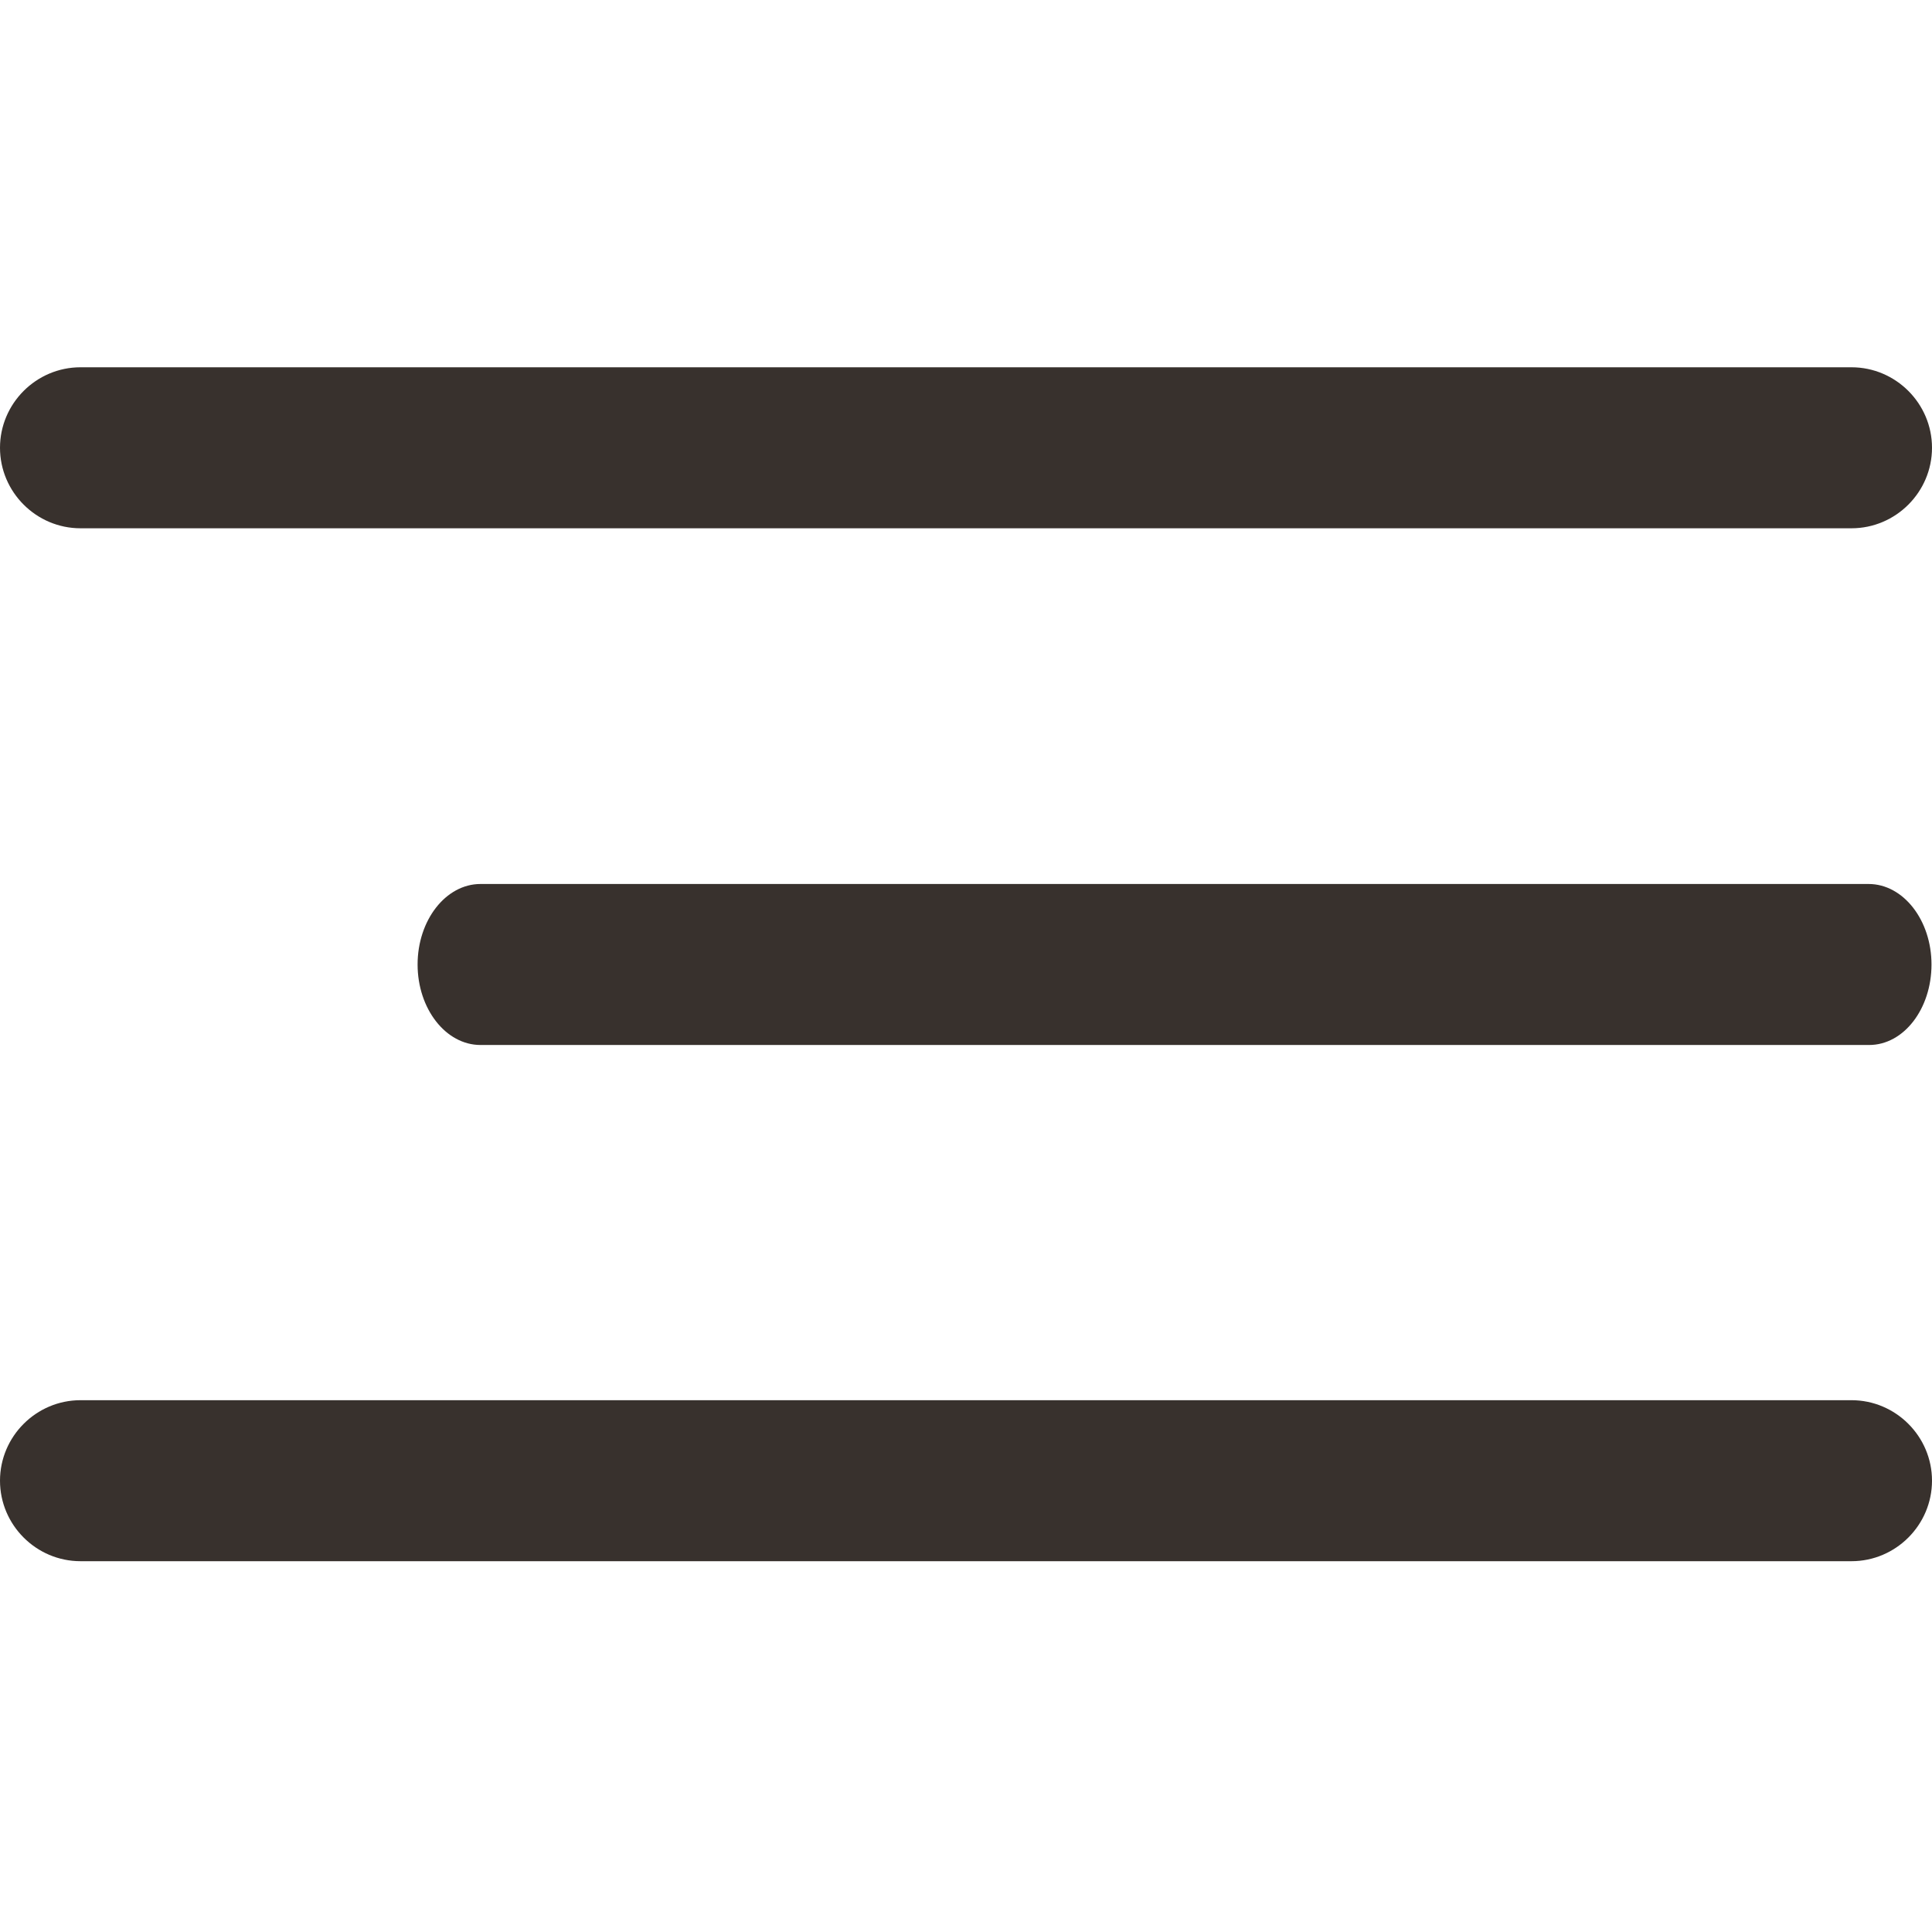
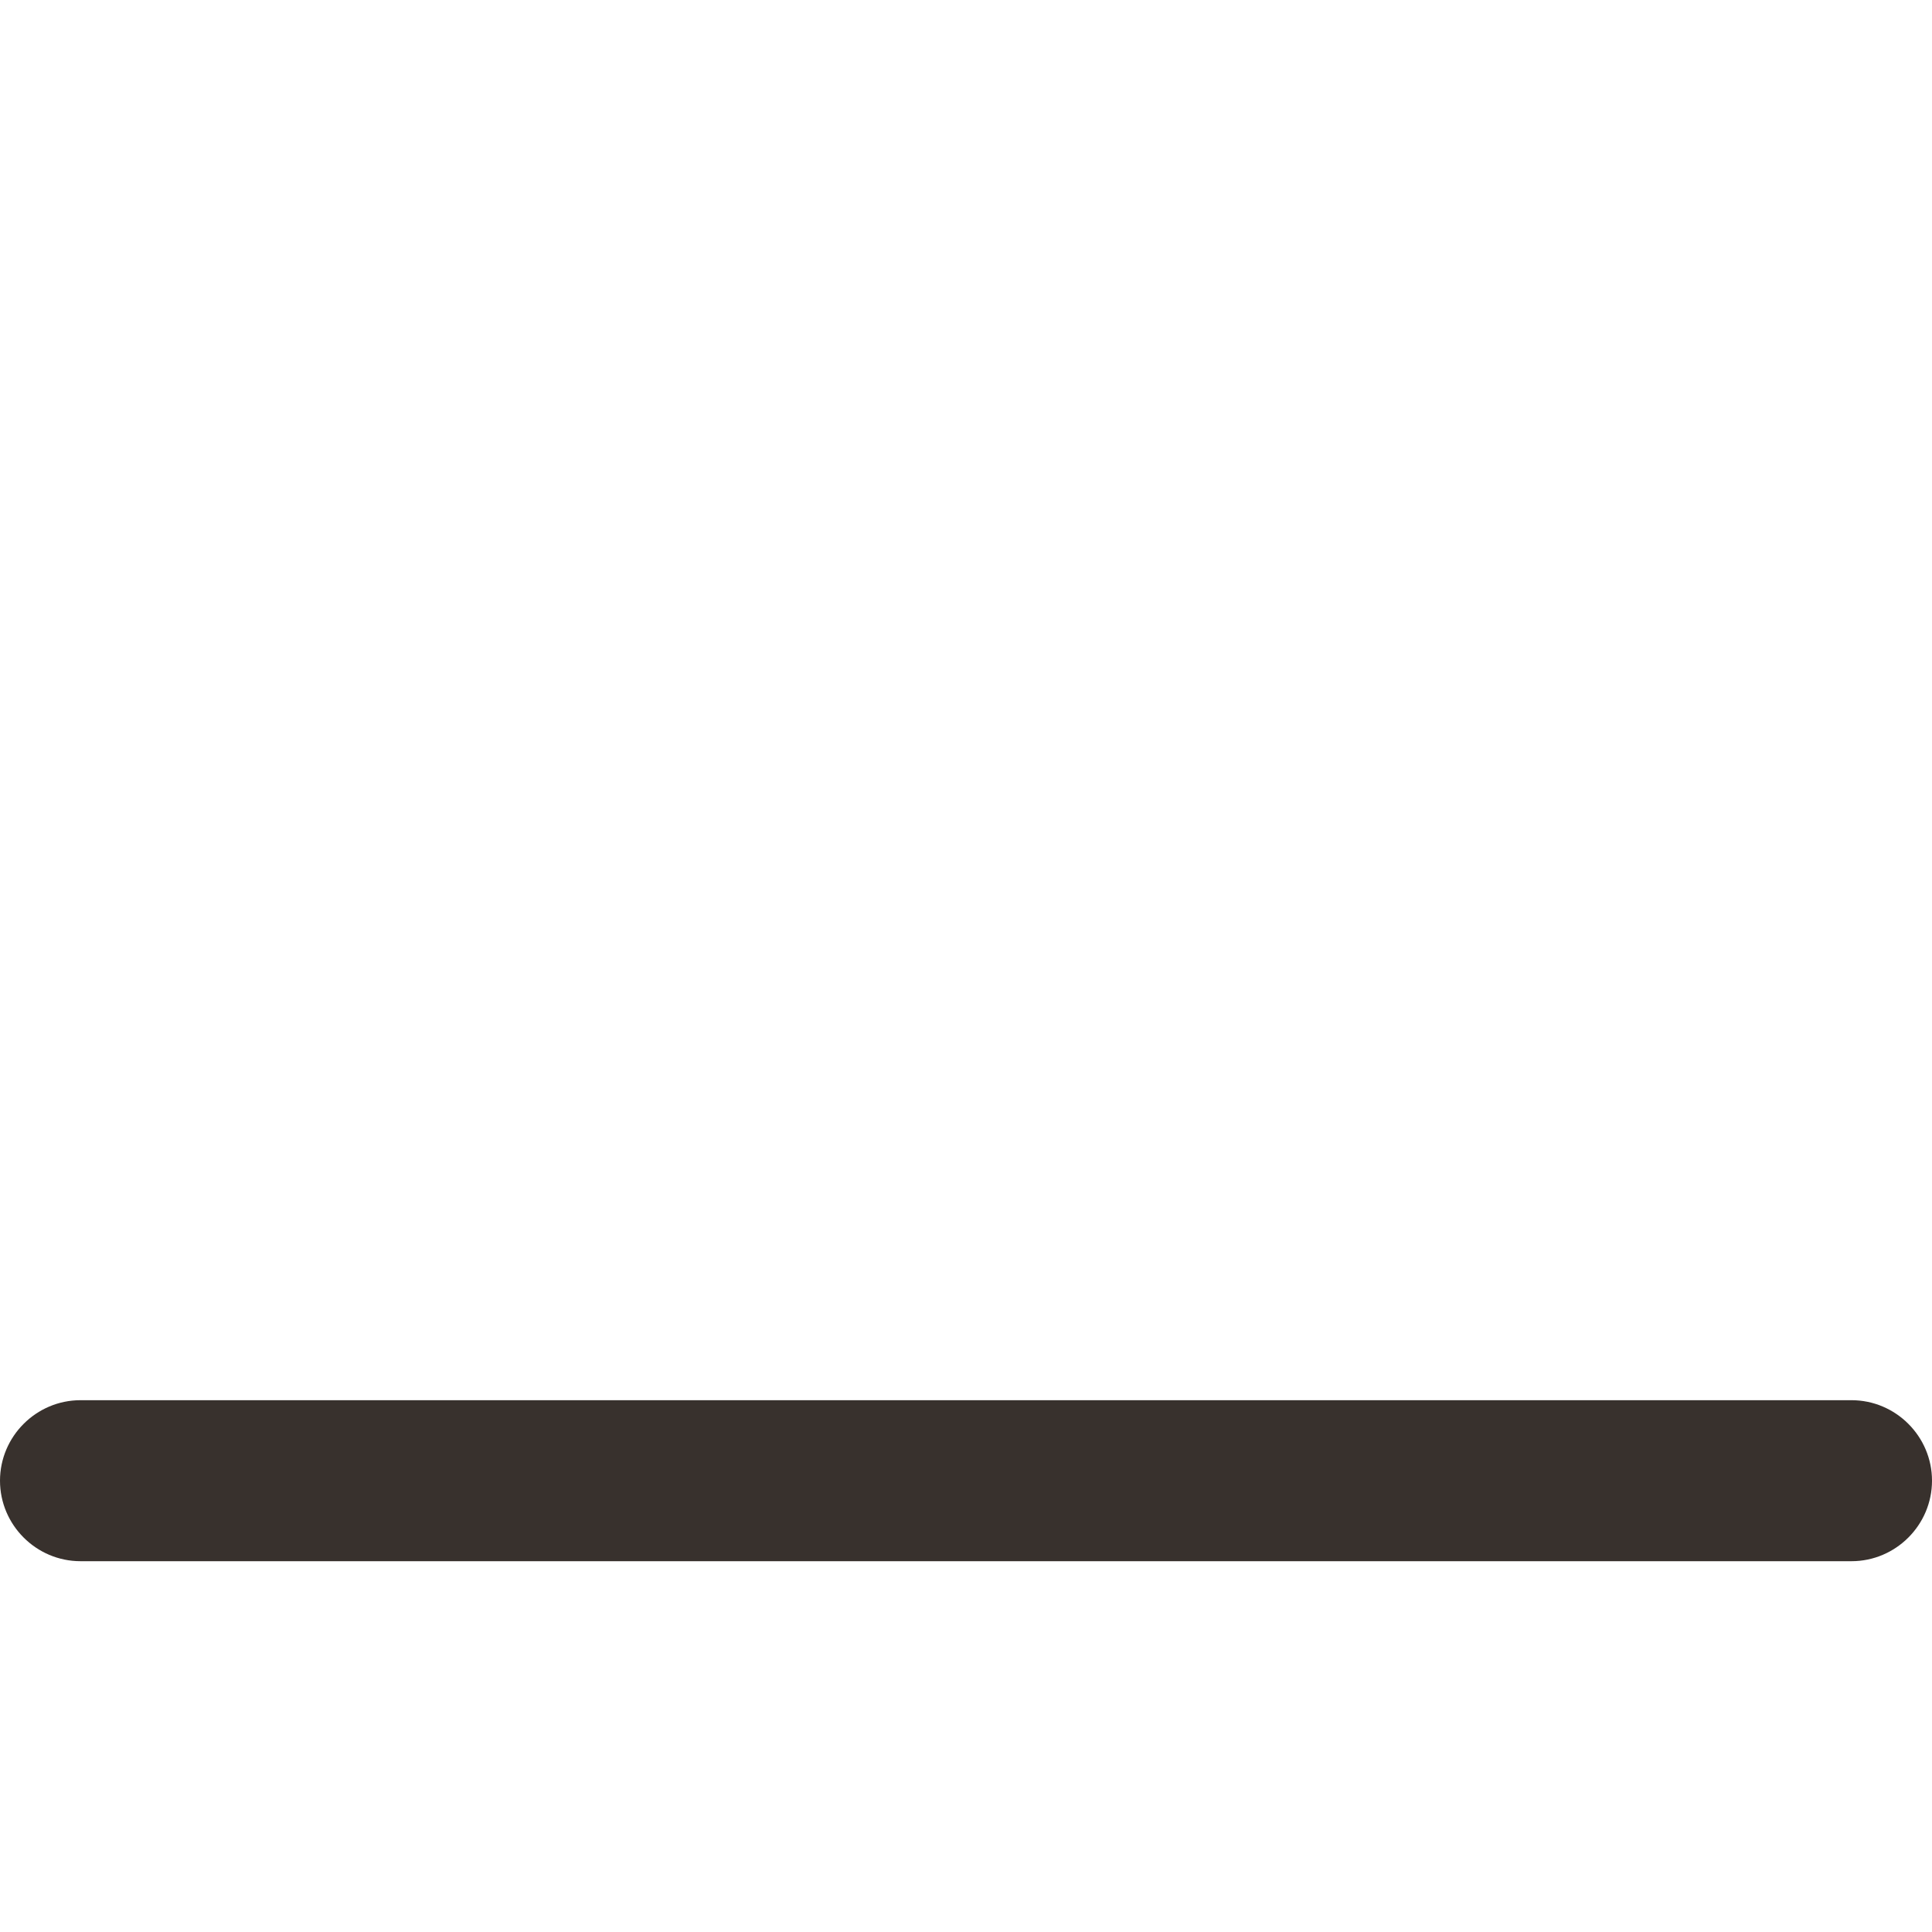
<svg xmlns="http://www.w3.org/2000/svg" version="1.1" id="Layer_1" x="0px" y="0px" viewBox="0 0 384 384" style="enable-background:new 0 0 384 384;" xml:space="preserve">
  <style type="text/css">
	.st0{fill:#38312D;}
</style>
-   <path class="st0" d="M371.5,207.7h-276c-6.9,0-12.5-7.2-12.5-16s5.6-16,12.5-16h275.9c6.9,0,12.5,7.2,12.5,16  S378.4,207.7,371.5,207.7z" />
-   <path class="st0" d="M368,105H16c-8.8,0-16-7.2-16-16s7.2-16,16-16h352c8.8,0,16,7.2,16,16S376.8,105,368,105z" />
  <path class="st0" d="M368,310.3H16c-8.8,0-16-7.2-16-16s7.2-16,16-16h352c8.8,0,16,7.2,16,16S376.8,310.3,368,310.3z" />
</svg>